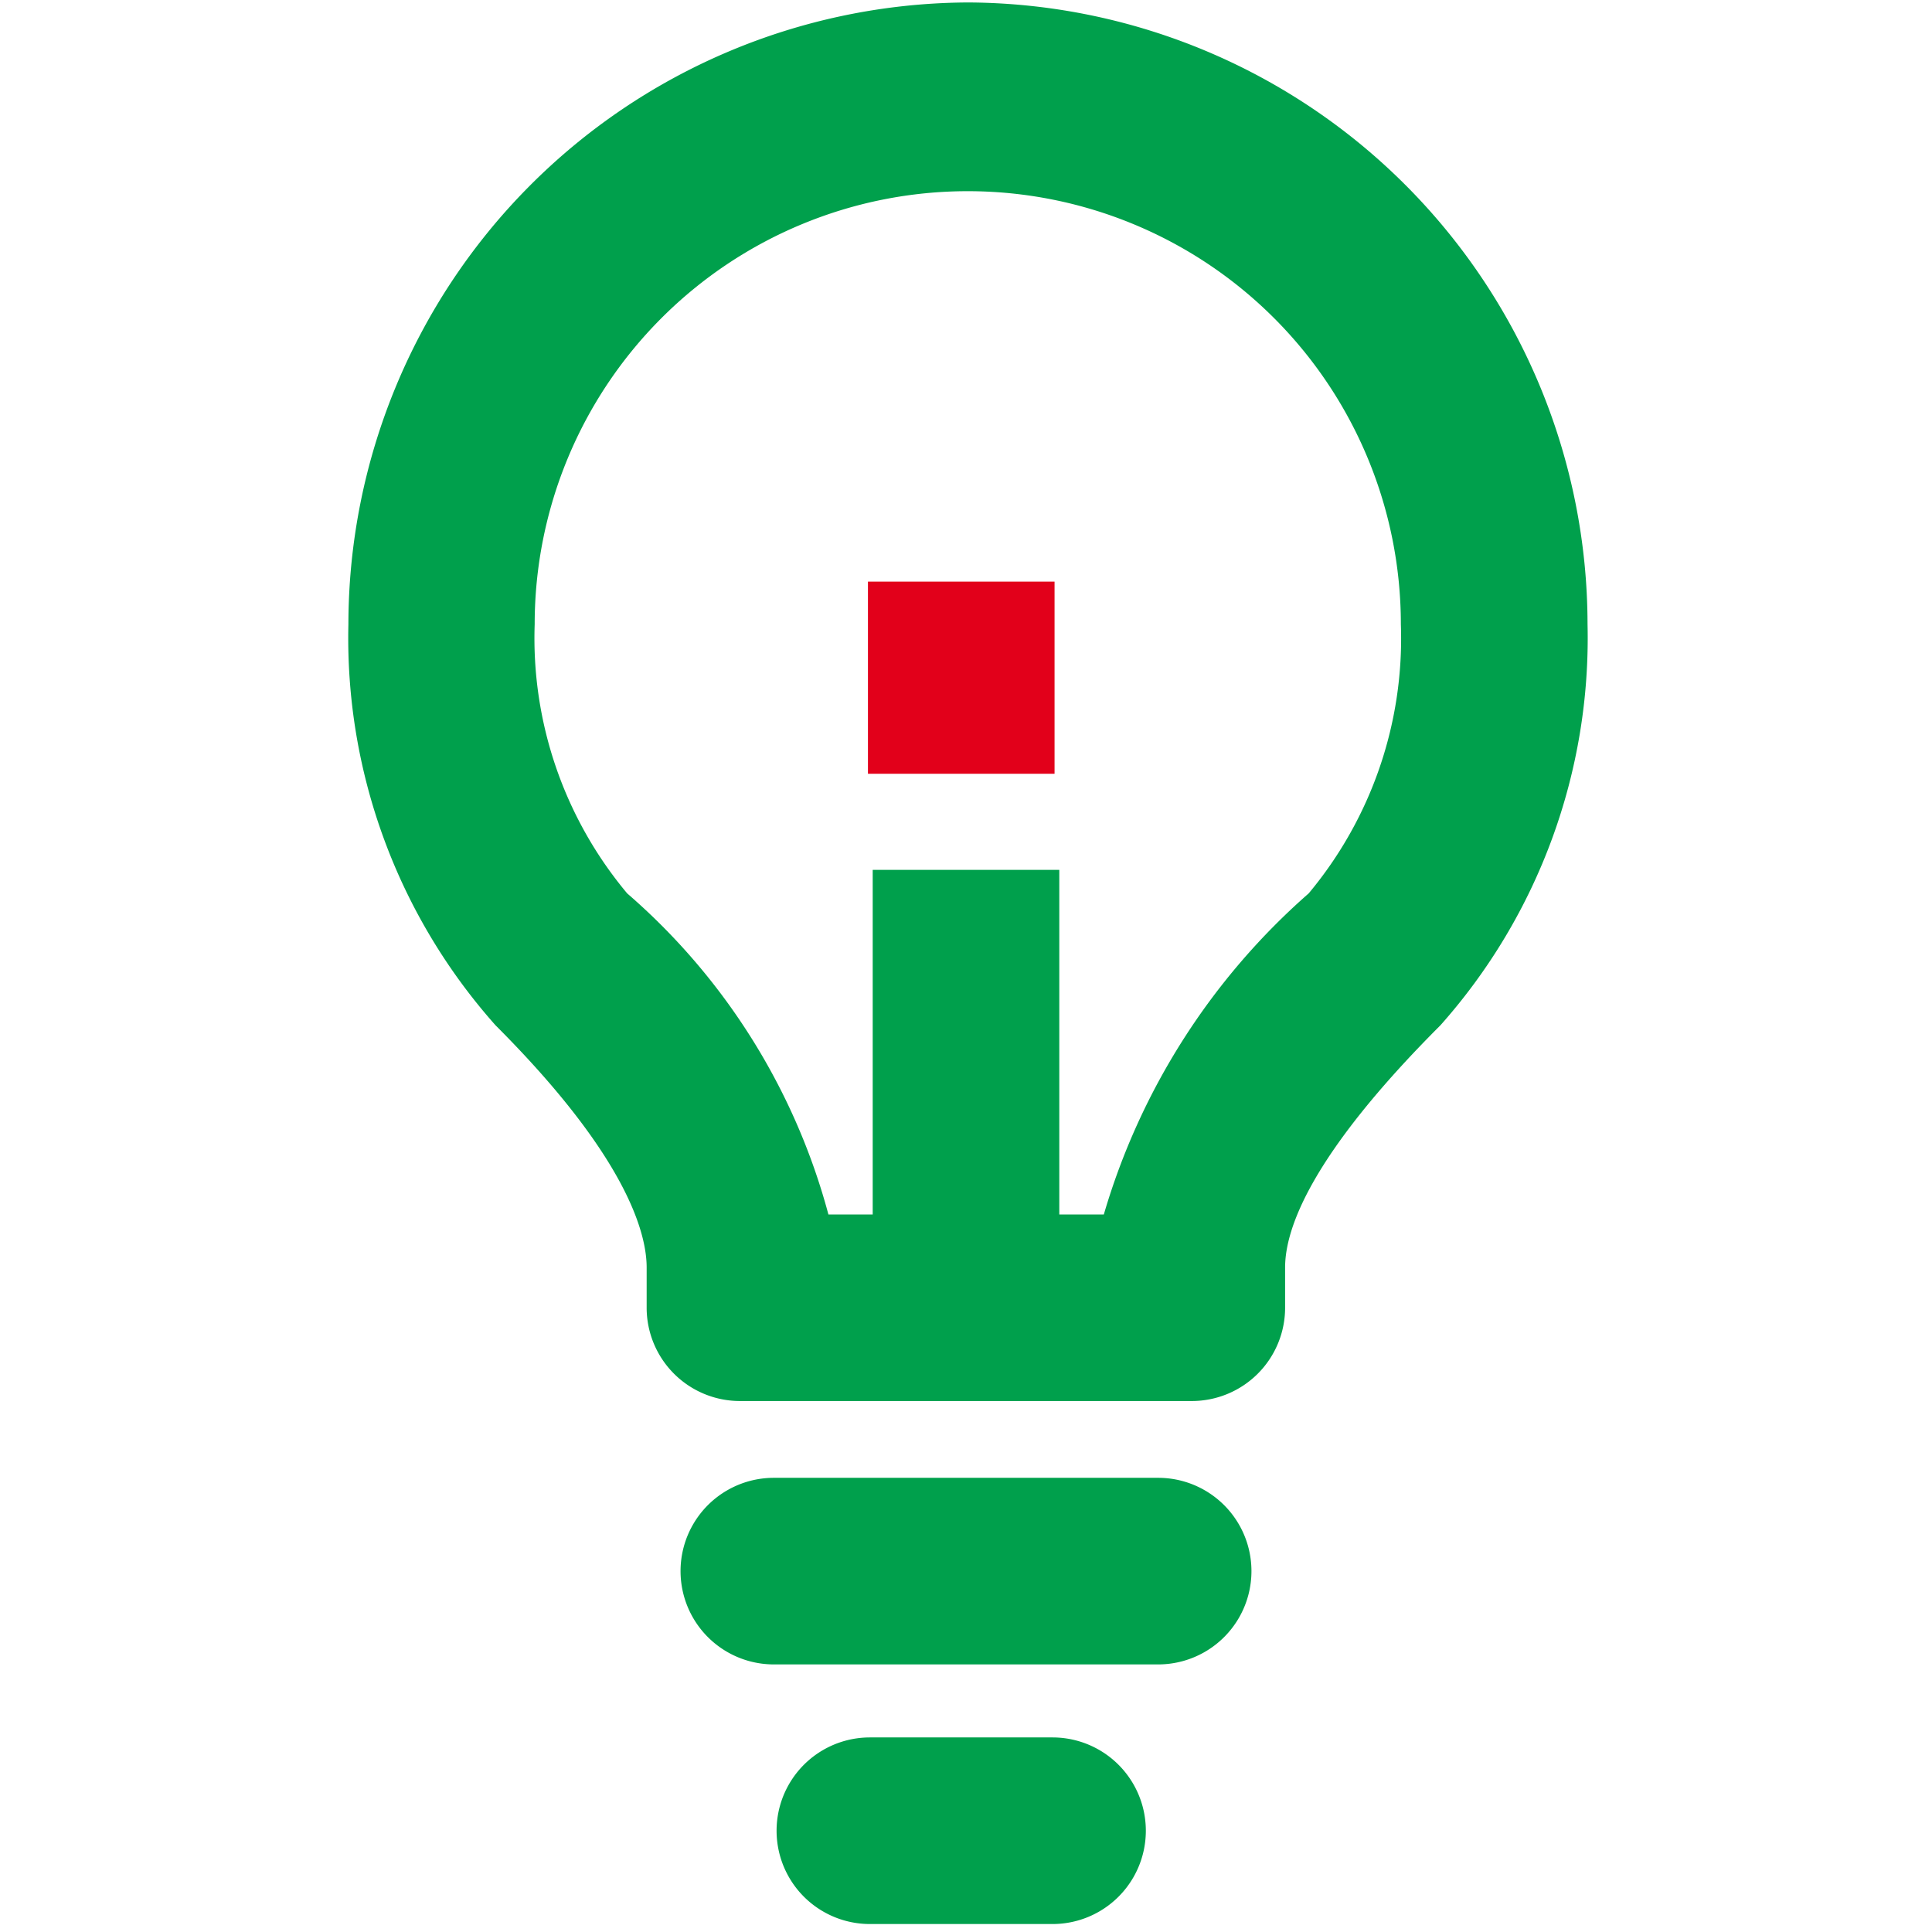
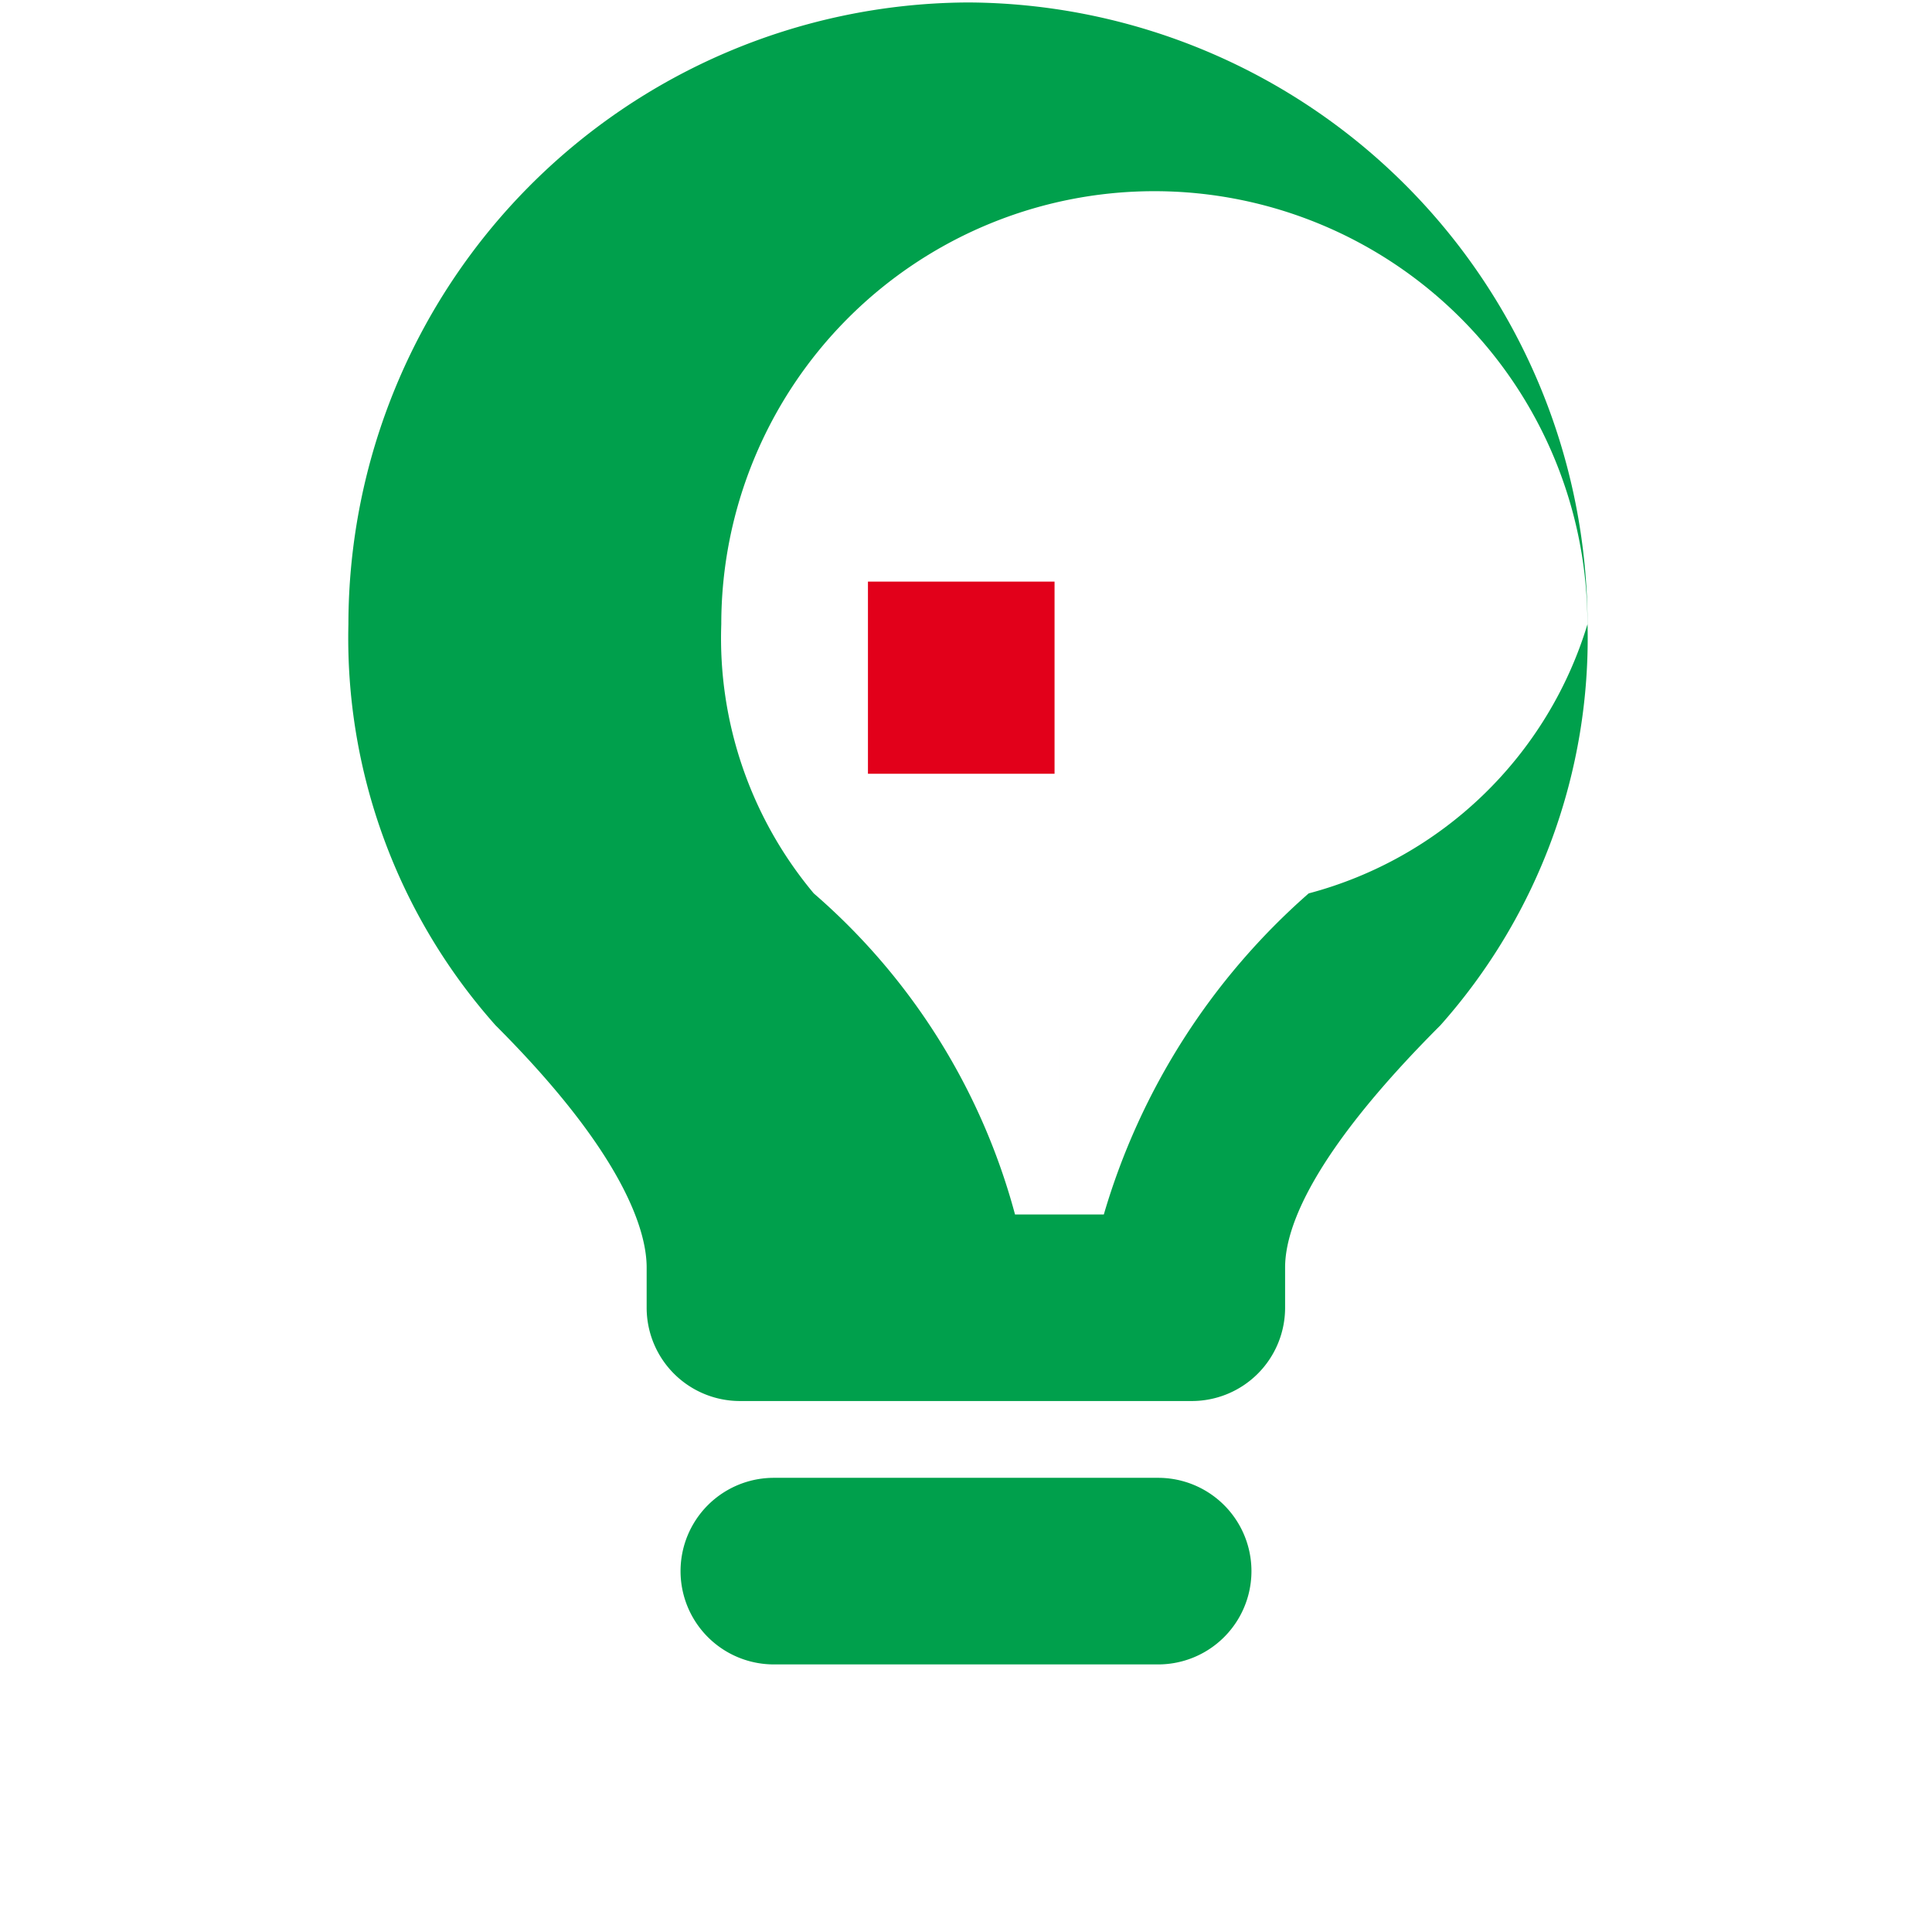
<svg xmlns="http://www.w3.org/2000/svg" id="ico-ideia-dica" viewBox="0 0 24 24">
  <g id="Layer_3" data-name="Layer 3" opacity="0">
    <rect id="Retângulo_1362" data-name="Retângulo 1362" width="24" height="24" fill="#fff" />
  </g>
  <g id="Design" transform="translate(4.328 0.031)">
    <g id="Grupo_1928" data-name="Grupo 1928" transform="translate(6.454 7.194)">
      <rect id="Retângulo_1363" data-name="Retângulo 1363" width="2.318" height="2.387" fill="#e2001a" />
    </g>
    <g id="Grupo_1929" data-name="Grupo 1929">
-       <path id="Caminho_4140" data-name="Caminho 4140" d="M596.28,308.815h-.118a7.733,7.733,0,0,0-7.639,7.724,7.237,7.237,0,0,0,1.828,4.982c1.633,1.633,1.877,2.586,1.877,3.008v.5a1.159,1.159,0,0,0,1.159,1.159H599a1.159,1.159,0,0,0,1.159-1.159v-.5c0-.492.335-1.414,1.929-3.008a7.238,7.238,0,0,0,1.828-4.983A7.733,7.733,0,0,0,596.28,308.815Zm4.172,11.067a8.466,8.466,0,0,0-2.545,3.989h-.553V319.59h-2.318v4.281h-.55a8.019,8.019,0,0,0-2.5-3.989,4.94,4.94,0,0,1-1.149-3.343,5.38,5.38,0,1,1,10.76,0A4.94,4.94,0,0,1,600.452,319.882Z" transform="translate(-588.523 -308.815)" fill="#00a04c" />
-       <path id="Caminho_4141" data-name="Caminho 4141" d="M617.193,411.086h-2.269a1.159,1.159,0,0,0,0,2.318h2.269a1.159,1.159,0,0,0,0-2.318Z" transform="translate(-608.446 -389.534)" fill="#00a04c" />
+       <path id="Caminho_4140" data-name="Caminho 4140" d="M596.28,308.815h-.118a7.733,7.733,0,0,0-7.639,7.724,7.237,7.237,0,0,0,1.828,4.982c1.633,1.633,1.877,2.586,1.877,3.008v.5a1.159,1.159,0,0,0,1.159,1.159H599a1.159,1.159,0,0,0,1.159-1.159v-.5c0-.492.335-1.414,1.929-3.008a7.238,7.238,0,0,0,1.828-4.983A7.733,7.733,0,0,0,596.28,308.815Zm4.172,11.067a8.466,8.466,0,0,0-2.545,3.989h-.553V319.59v4.281h-.55a8.019,8.019,0,0,0-2.5-3.989,4.94,4.94,0,0,1-1.149-3.343,5.38,5.38,0,1,1,10.76,0A4.94,4.94,0,0,1,600.452,319.882Z" transform="translate(-588.523 -308.815)" fill="#00a04c" />
      <path id="Caminho_4142" data-name="Caminho 4142" d="M614.035,395.78H609.26a1.159,1.159,0,1,0,0,2.318h4.774a1.159,1.159,0,1,0,0-2.318Z" transform="translate(-603.975 -377.453)" fill="#00a04c" />
    </g>
  </g>
</svg>